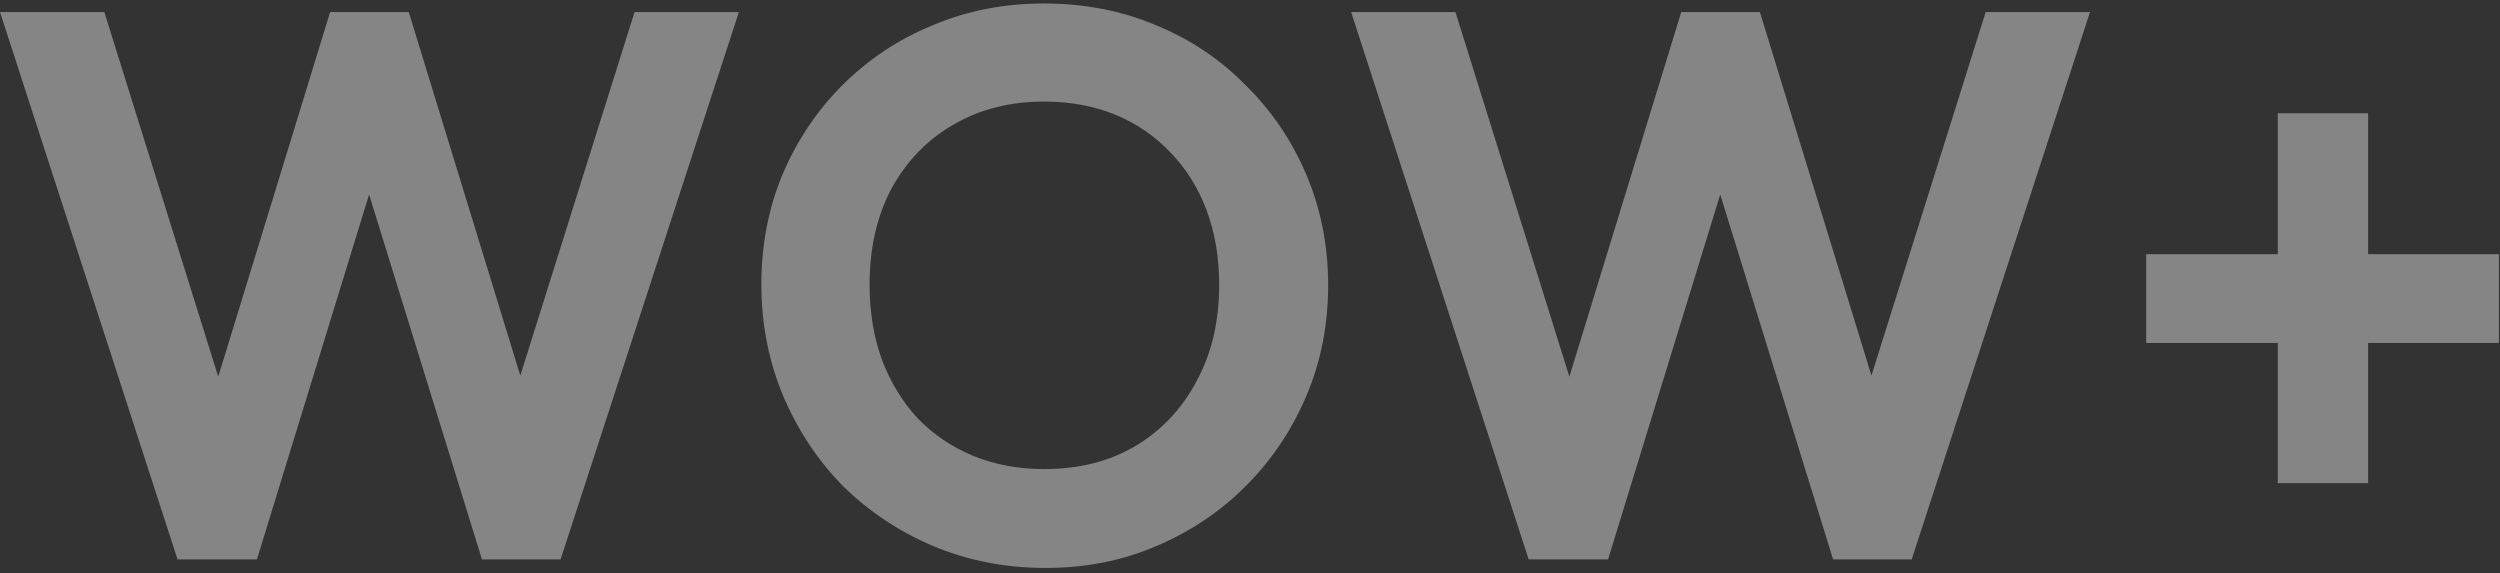
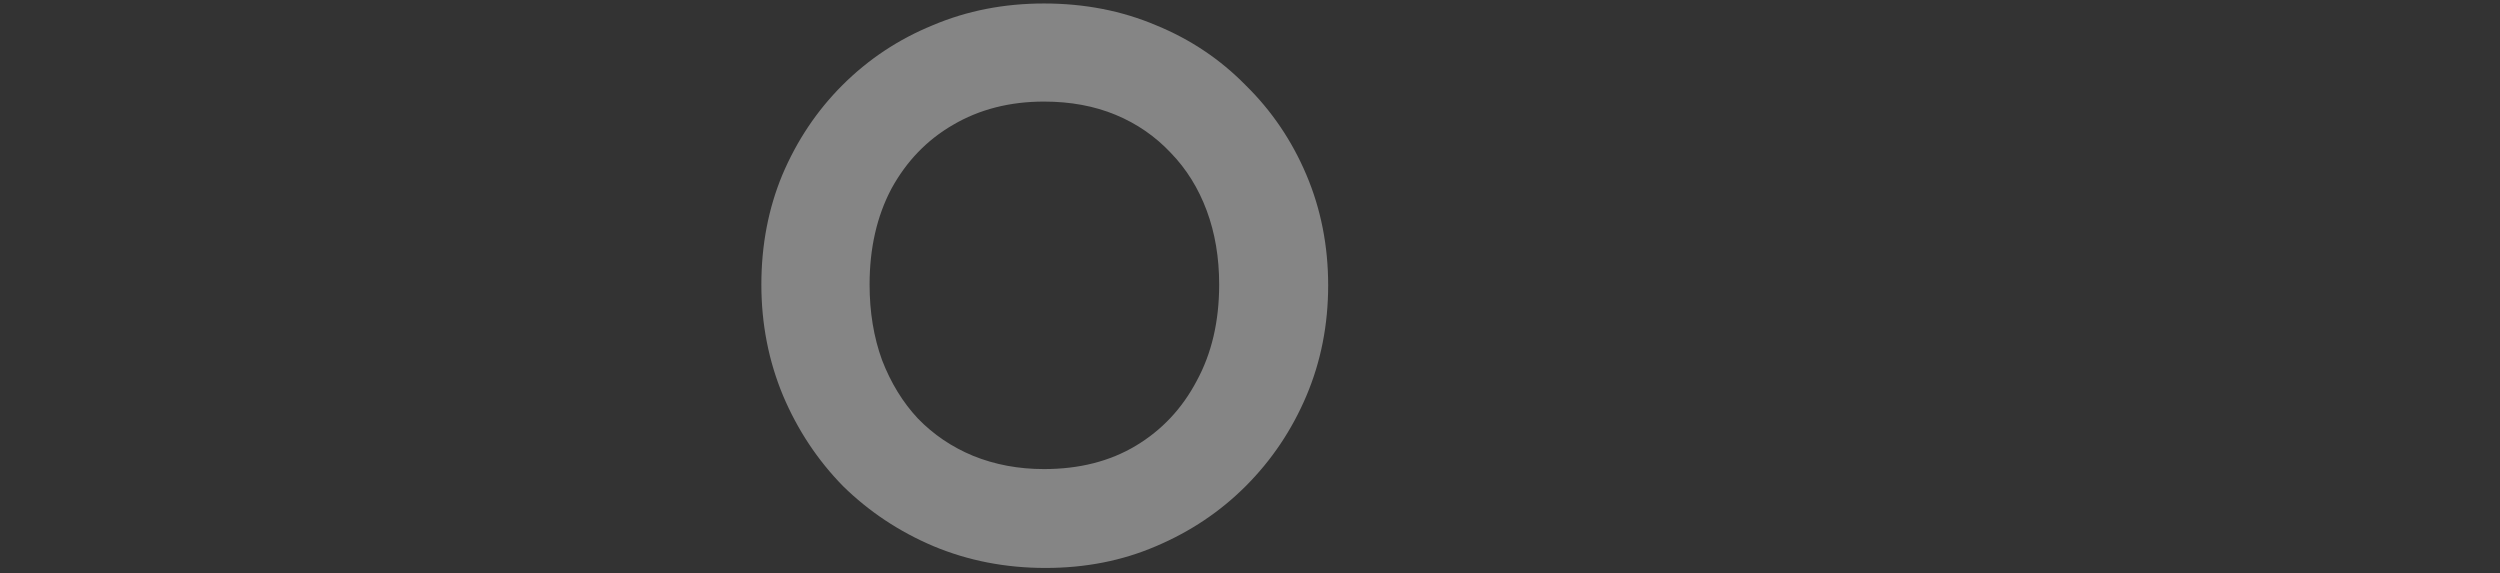
<svg xmlns="http://www.w3.org/2000/svg" width="362" height="83" viewBox="0 0 362 83" fill="none">
  <rect x="0" y="0" width="362" height="83" fill="#333333" stroke="none" />
  <g opacity="0.4">
-     <path d="M25.705 81L0 1.744H15.107L34.16 62.736H29.087L47.802 1.744H59.188L77.903 62.736H72.717L91.883 1.744H106.99L81.173 81H69.786L50.959 20.121H55.919L37.204 81H25.705Z" fill="white" />
    <path d="M151.395 82.24C145.607 82.24 140.196 81.188 135.16 79.084C130.2 76.979 125.84 74.085 122.082 70.403C118.4 66.645 115.506 62.285 113.401 57.325C111.297 52.289 110.245 46.915 110.245 41.203C110.245 35.491 111.259 30.192 113.289 25.307C115.393 20.346 118.287 16.024 121.97 12.342C125.728 8.584 130.087 5.69 135.047 3.661C140.008 1.556 145.382 0.504 151.169 0.504C157.032 0.504 162.443 1.556 167.404 3.661C172.364 5.69 176.686 8.584 180.369 12.342C184.127 16.024 187.058 20.346 189.163 25.307C191.267 30.267 192.319 35.604 192.319 41.316C192.319 47.028 191.267 52.364 189.163 57.325C187.058 62.285 184.127 66.645 180.369 70.403C176.686 74.085 172.364 76.979 167.404 79.084C162.518 81.188 157.182 82.24 151.395 82.24ZM151.169 67.922C156.28 67.922 160.715 66.795 164.473 64.54C168.231 62.285 171.162 59.166 173.266 55.183C175.446 51.199 176.536 46.539 176.536 41.203C176.536 37.295 175.934 33.725 174.732 30.493C173.529 27.261 171.801 24.48 169.546 22.15C167.291 19.745 164.623 17.903 161.541 16.626C158.46 15.348 155.002 14.709 151.169 14.709C146.209 14.709 141.812 15.836 137.979 18.091C134.221 20.271 131.252 23.352 129.072 27.336C126.968 31.32 125.916 35.942 125.916 41.203C125.916 45.187 126.517 48.832 127.719 52.139C128.997 55.446 130.726 58.264 132.905 60.594C135.16 62.924 137.828 64.728 140.91 66.006C144.067 67.284 147.486 67.922 151.169 67.922Z" fill="white" />
-     <path d="M221.348 81L195.643 1.744H210.751L229.804 62.736H224.73L243.445 1.744H254.832L273.547 62.736H268.361L287.526 1.744H302.634L276.816 81H265.429L246.602 20.121H251.562L232.848 81H221.348Z" fill="white" />
-     <path d="M310.772 49.658V36.806H361.843V49.658H310.772ZM329.825 16.4H342.903V69.952H329.825V16.4Z" fill="white" />
  </g>
</svg>